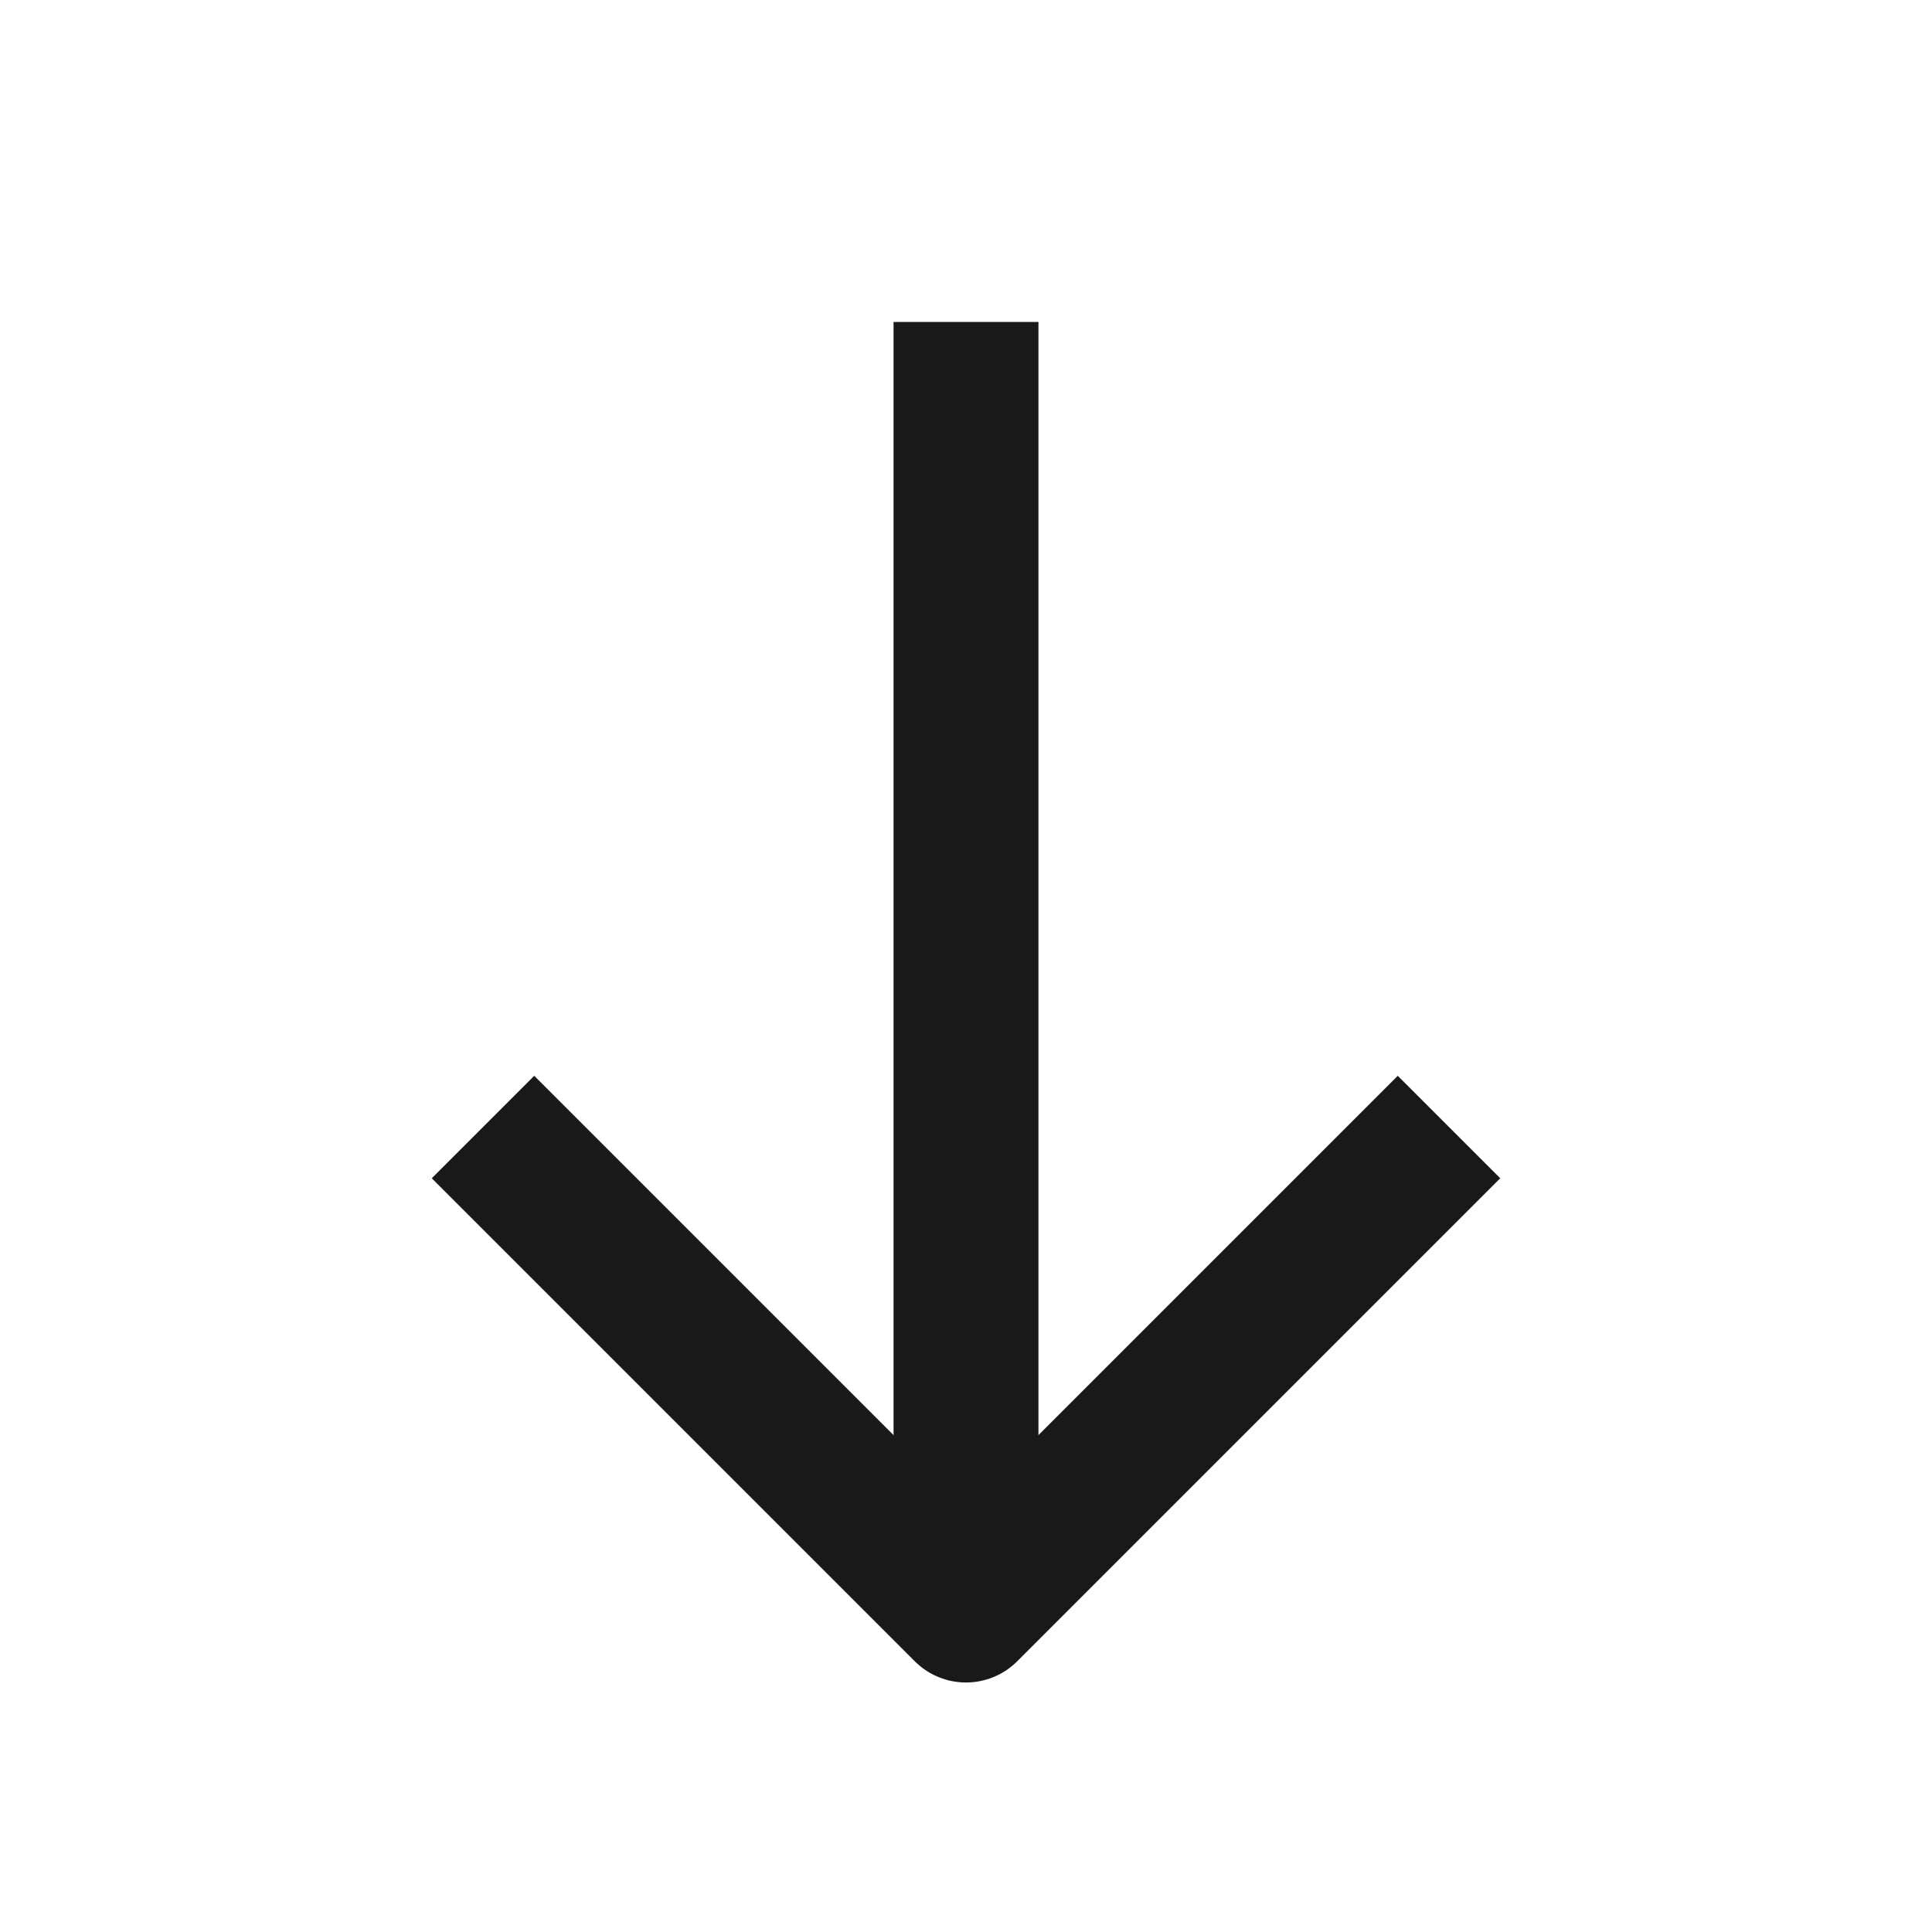
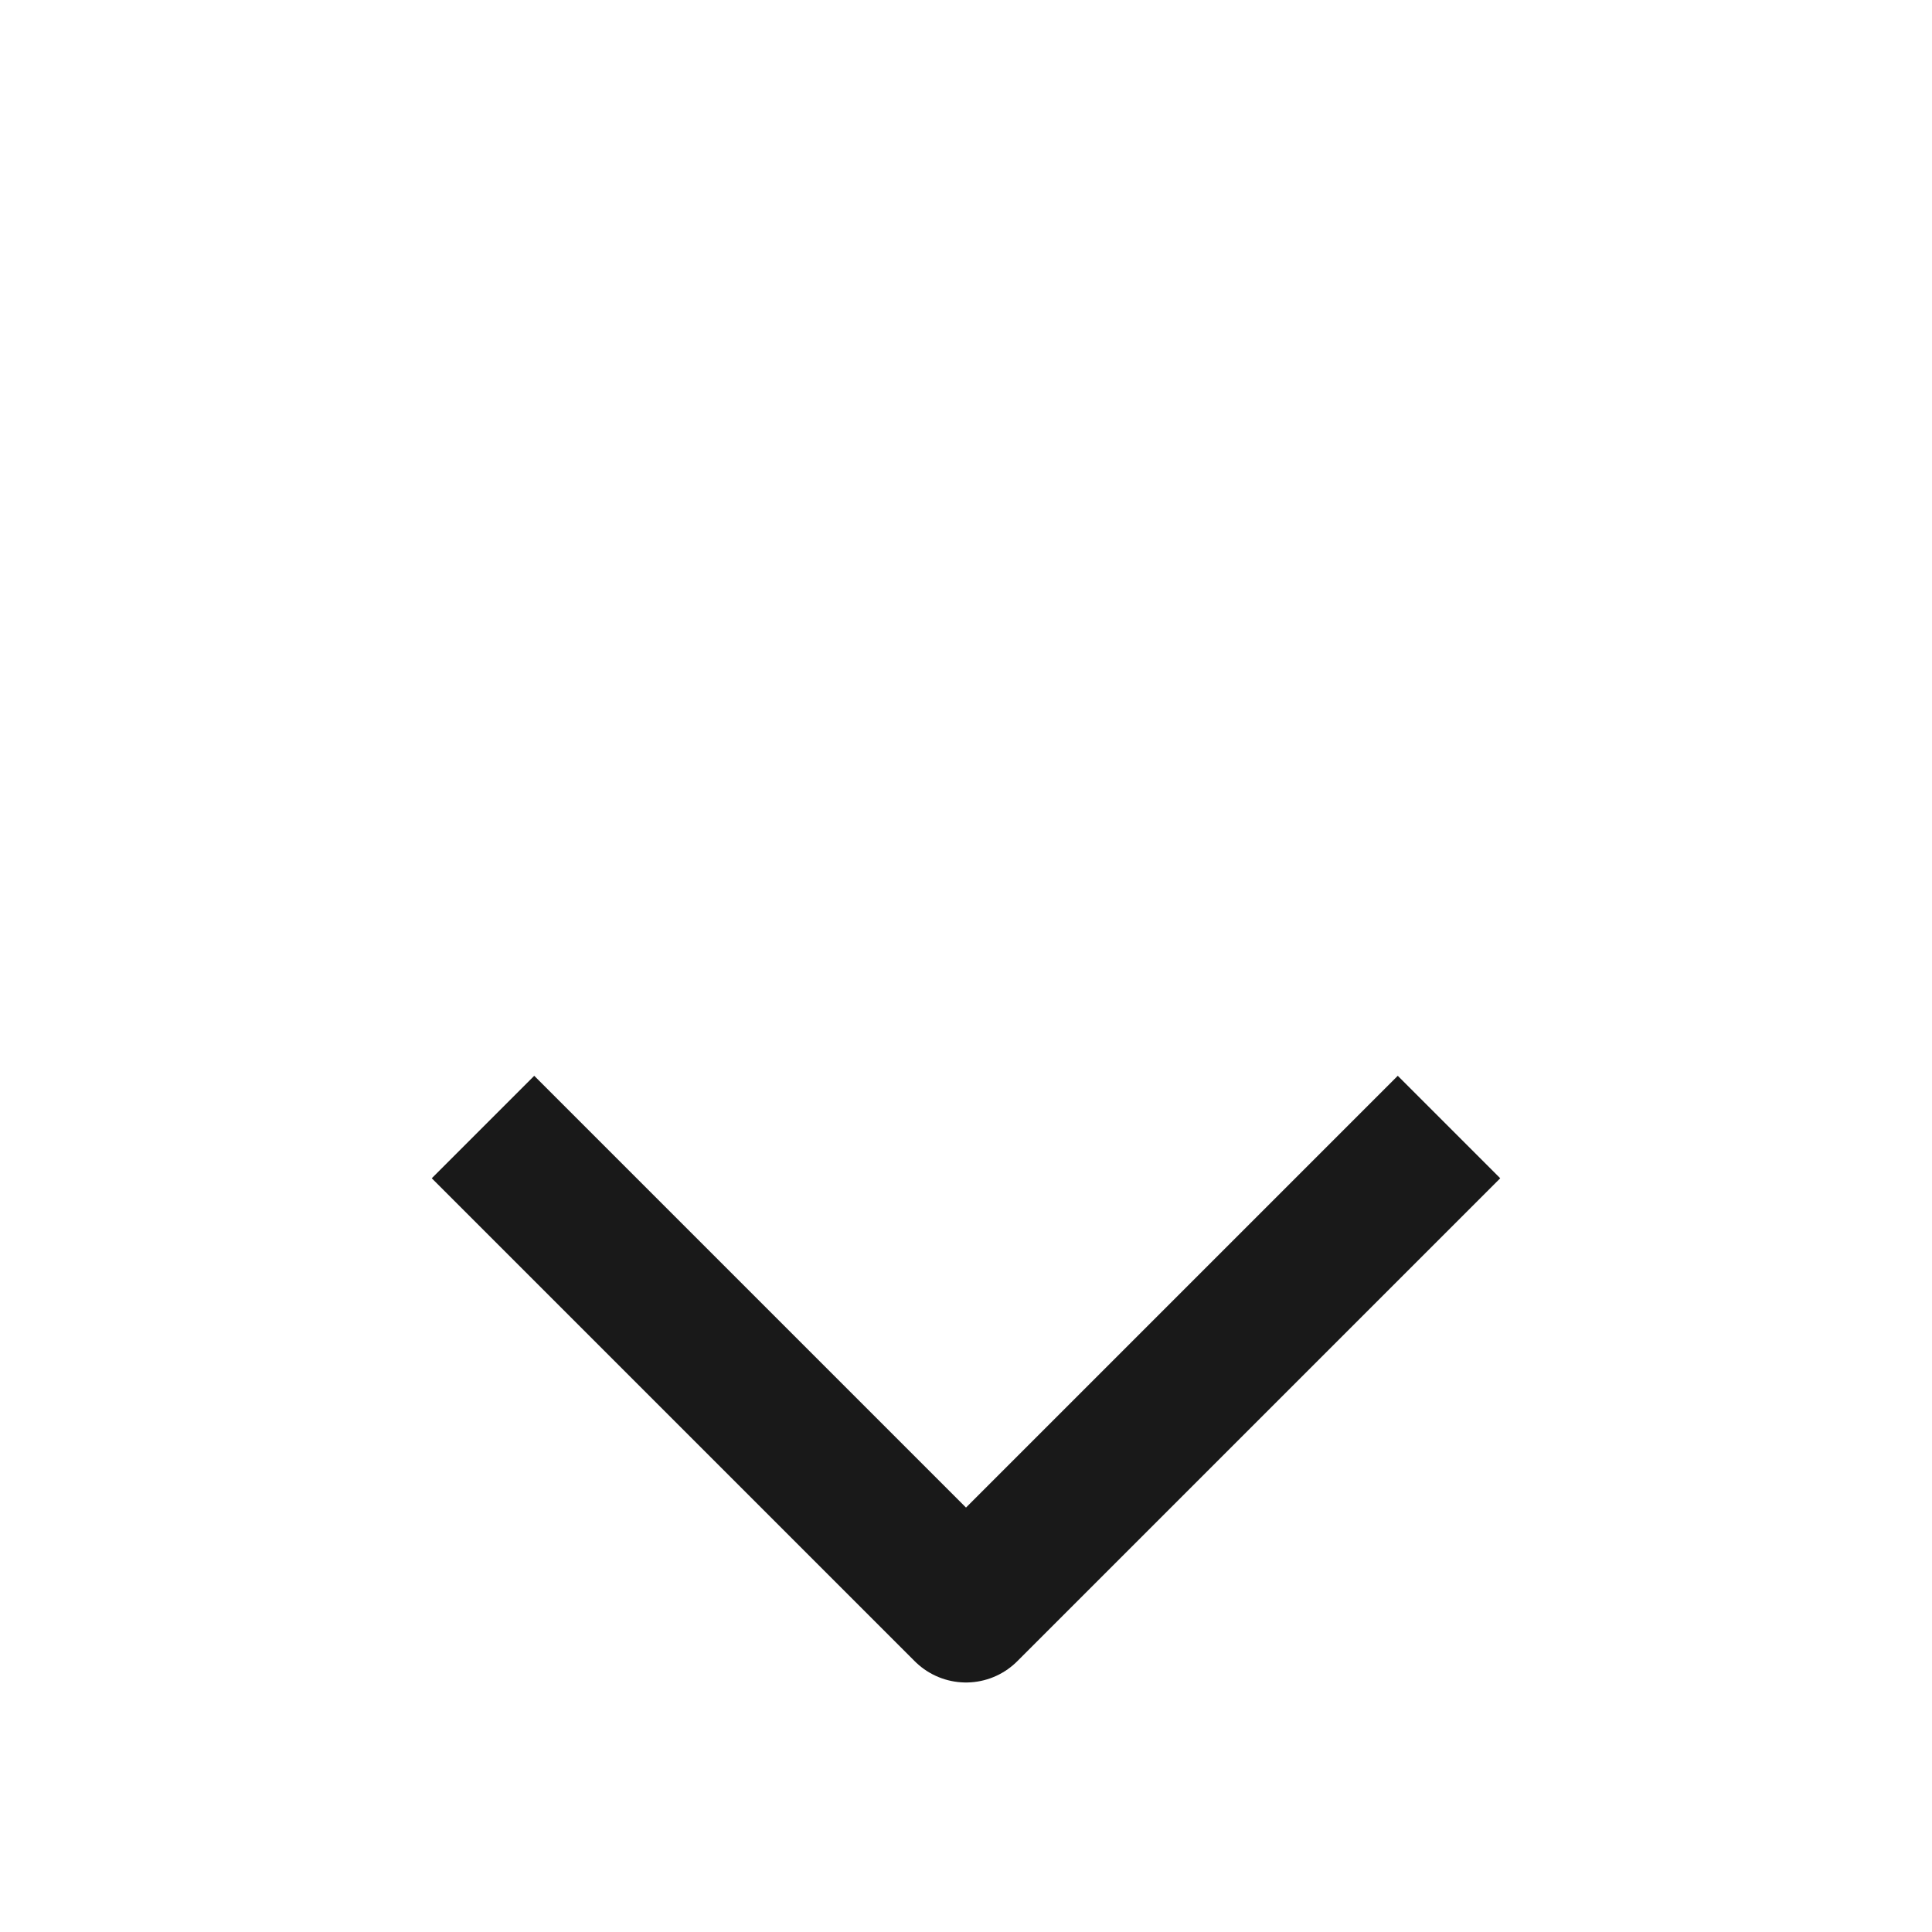
<svg xmlns="http://www.w3.org/2000/svg" width="20" height="20" viewBox="0 0 20 20" fill="none">
-   <path d="M10 3.333V16.667" stroke="#191919" stroke-width="1.5" stroke-linejoin="round" />
  <path d="M15 11.667L10 16.667L5 11.667" stroke="#191919" stroke-width="1.5" stroke-linejoin="round" />
</svg>